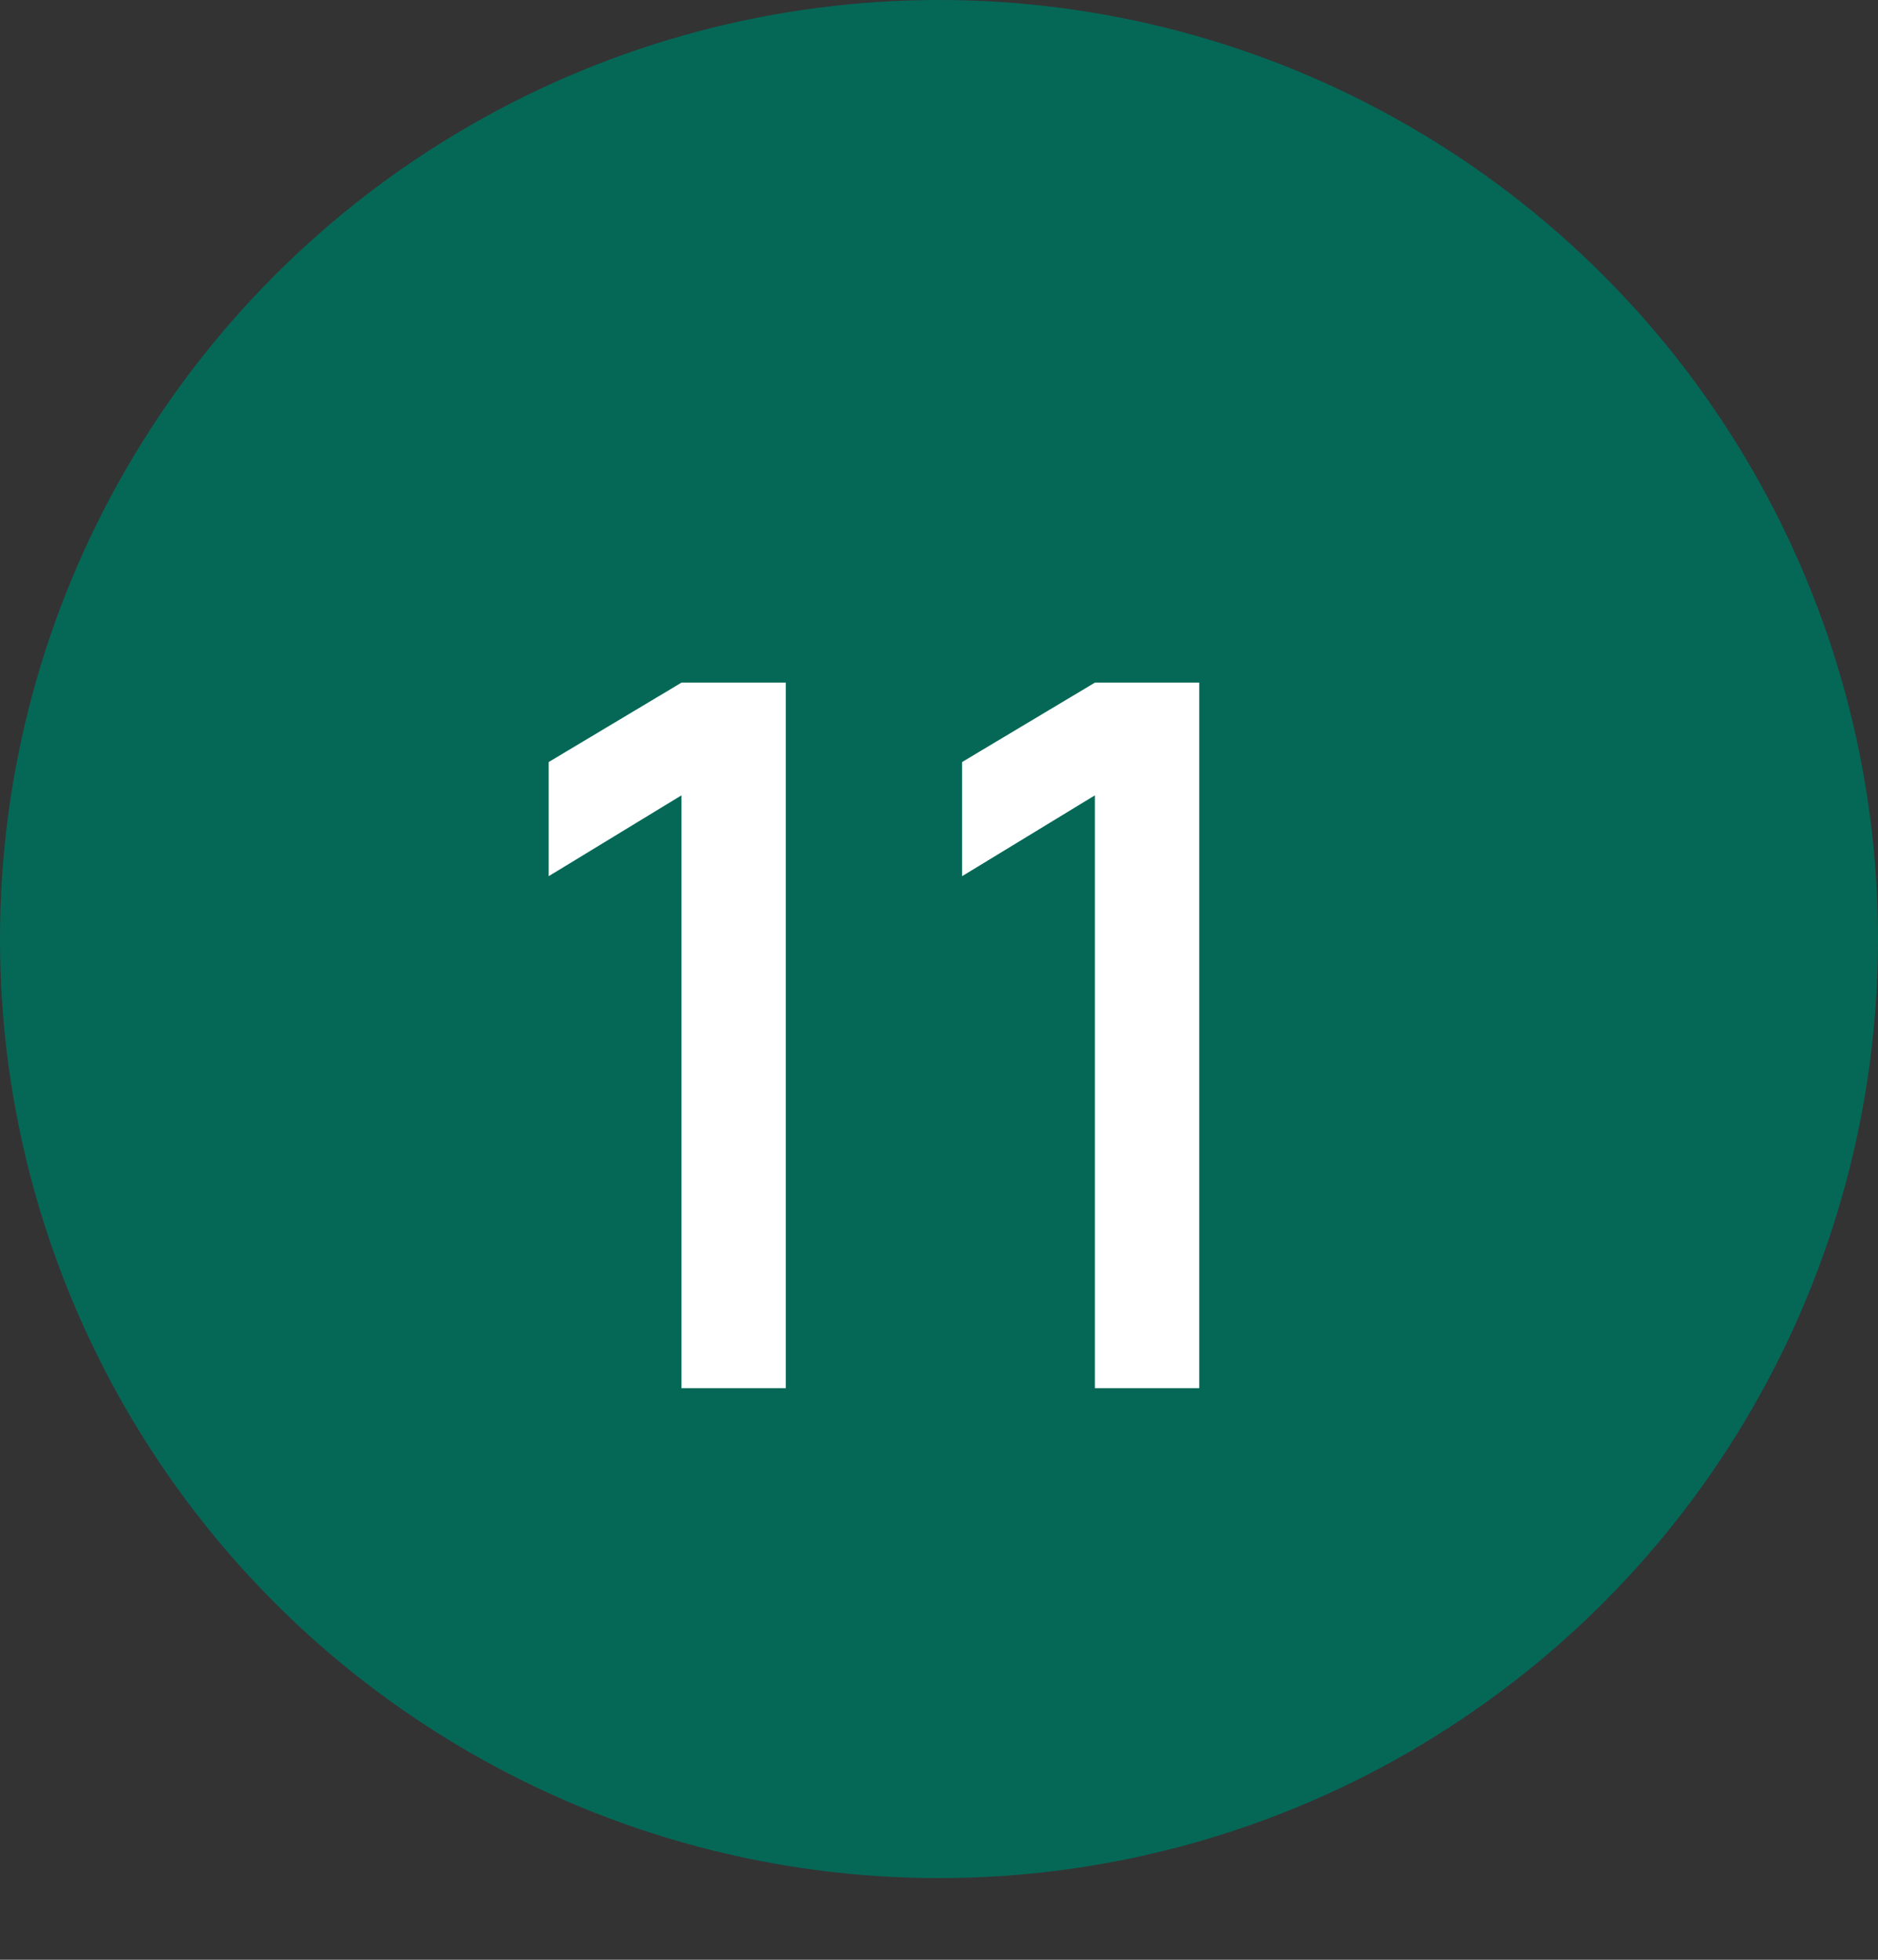
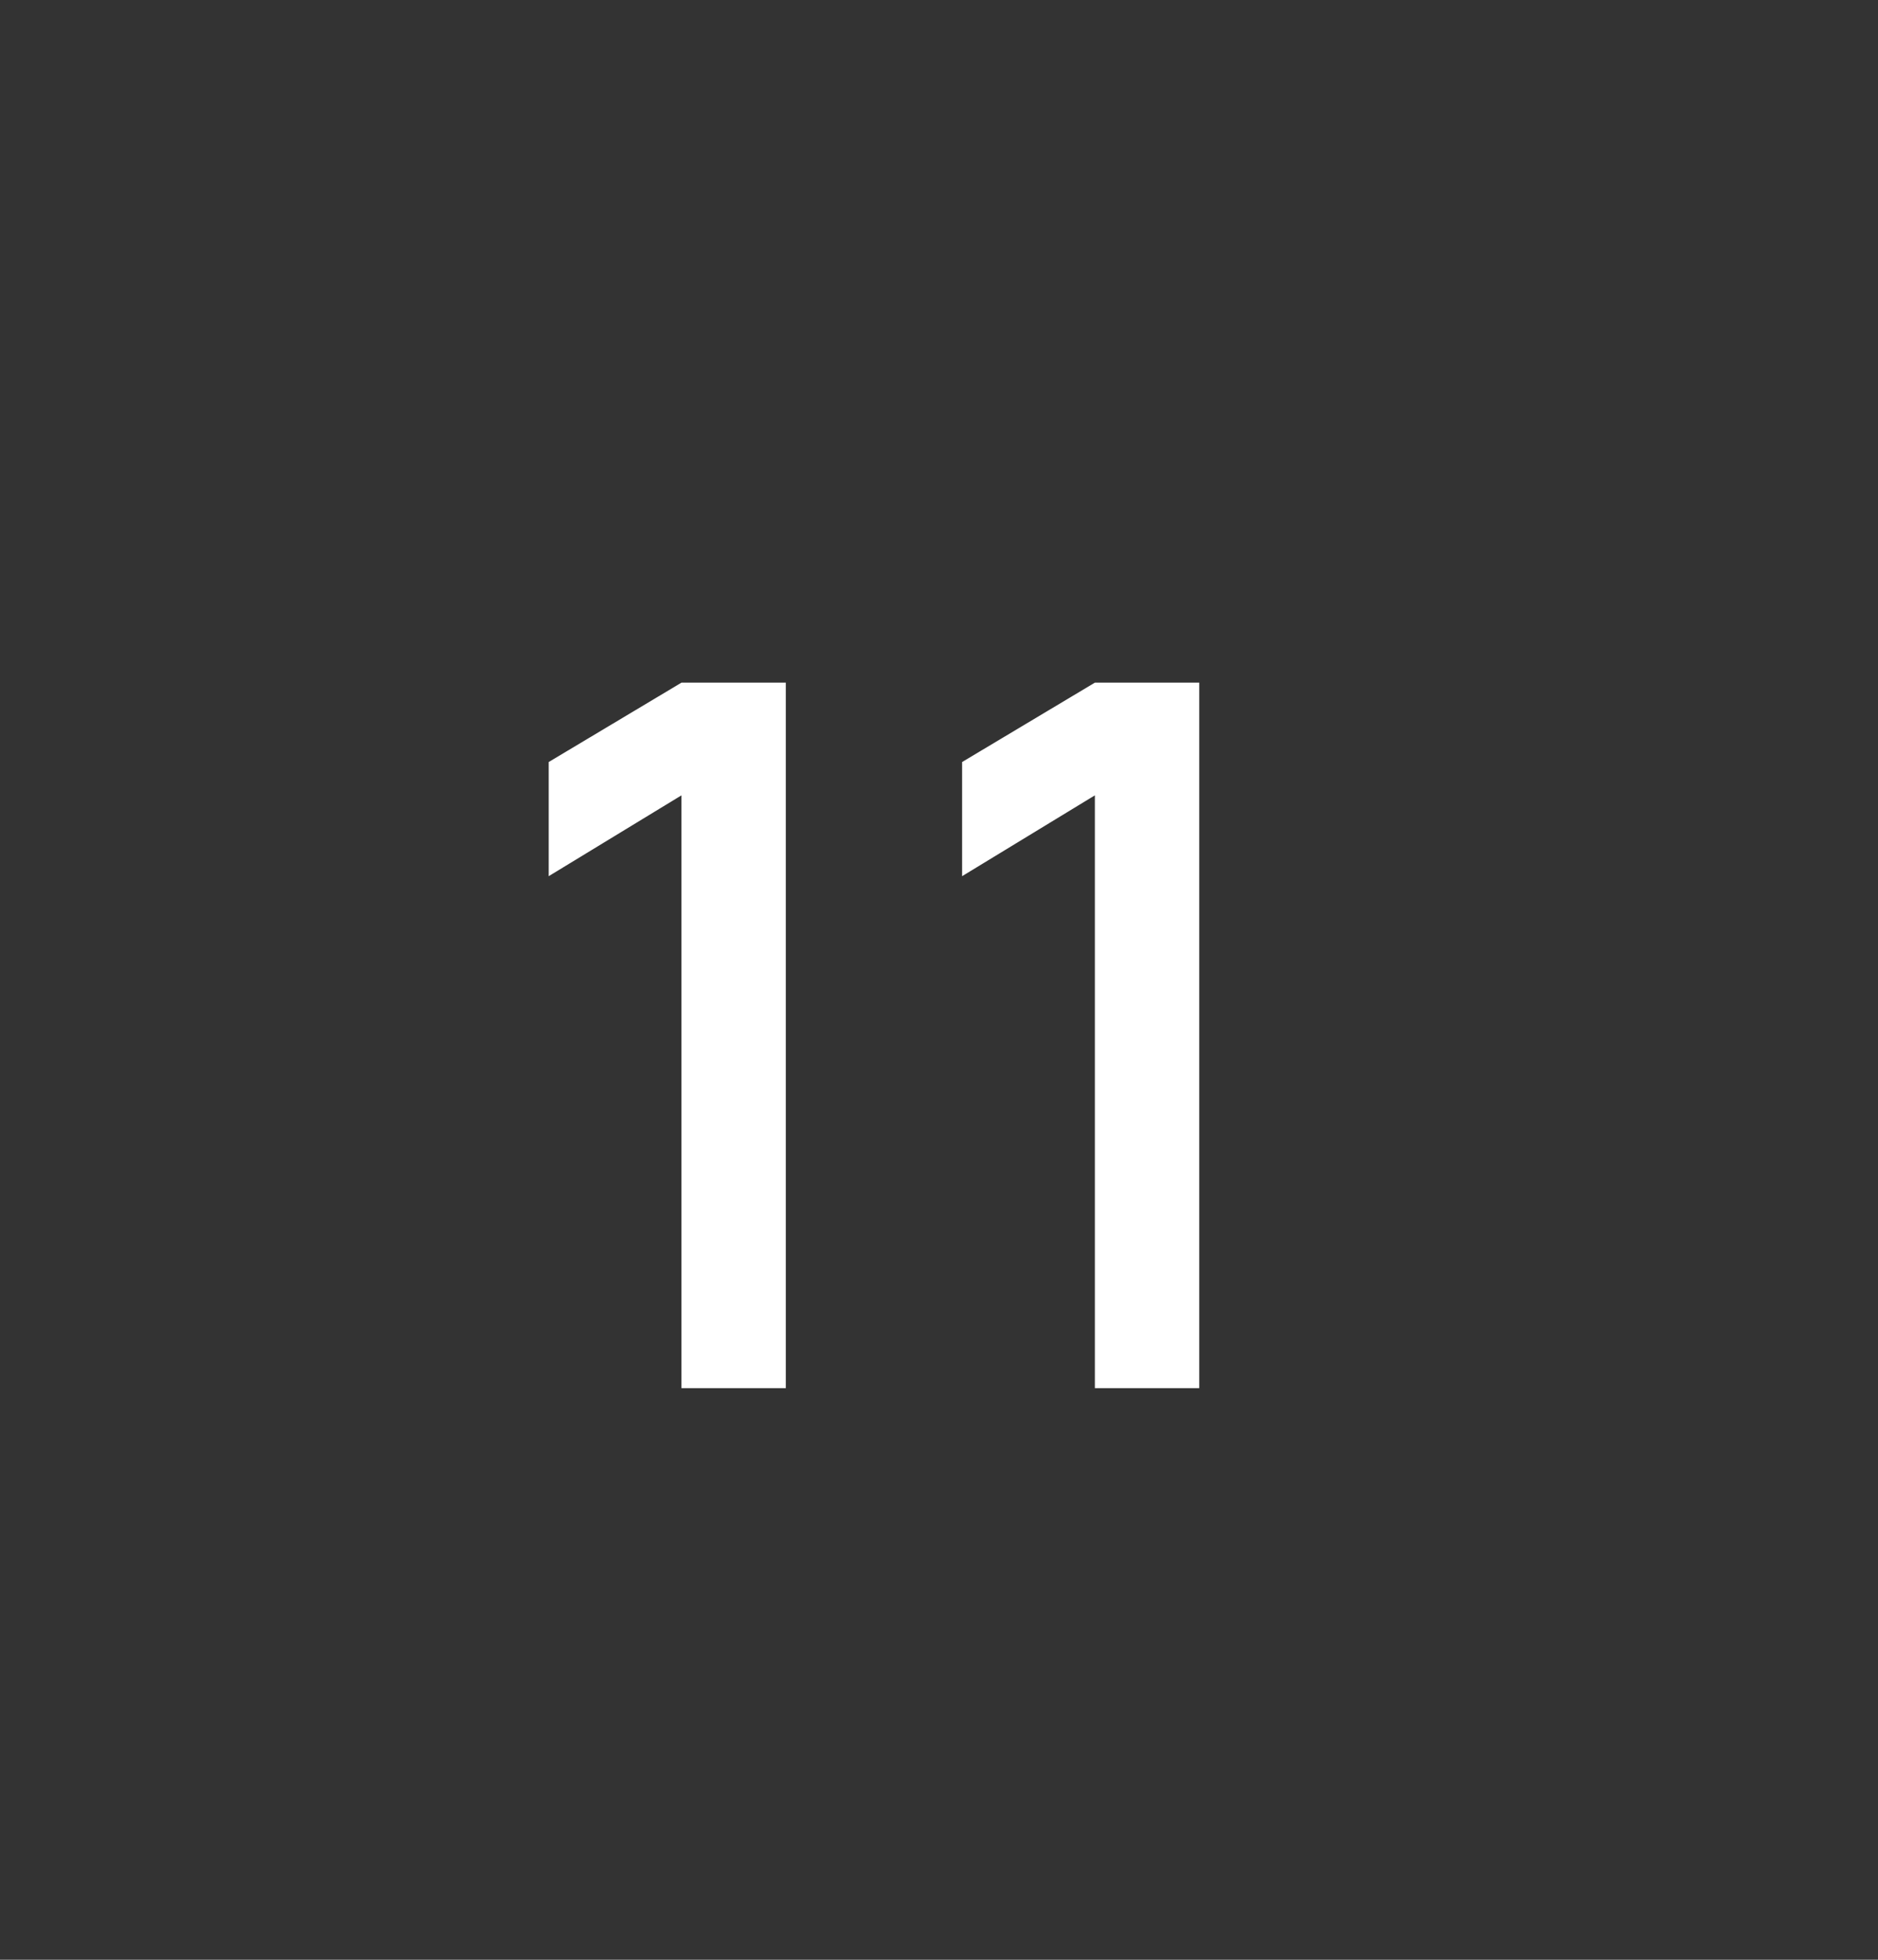
<svg xmlns="http://www.w3.org/2000/svg" width="23" height="24" viewBox="0 0 23 24" fill="none">
  <rect x="0" y="0" width="23" height="24" fill="#333333" stroke="none" />
-   <circle cx="11.5" cy="11.5" r="11.5" fill="#056857" />
  <path d="M8.346 17V9.74L6.72 10.73V9.332L8.346 8.36H9.624V17H8.346ZM13.409 17V9.74L11.783 10.73V9.332L13.409 8.36H14.687V17H13.409Z" fill="white" />
</svg>